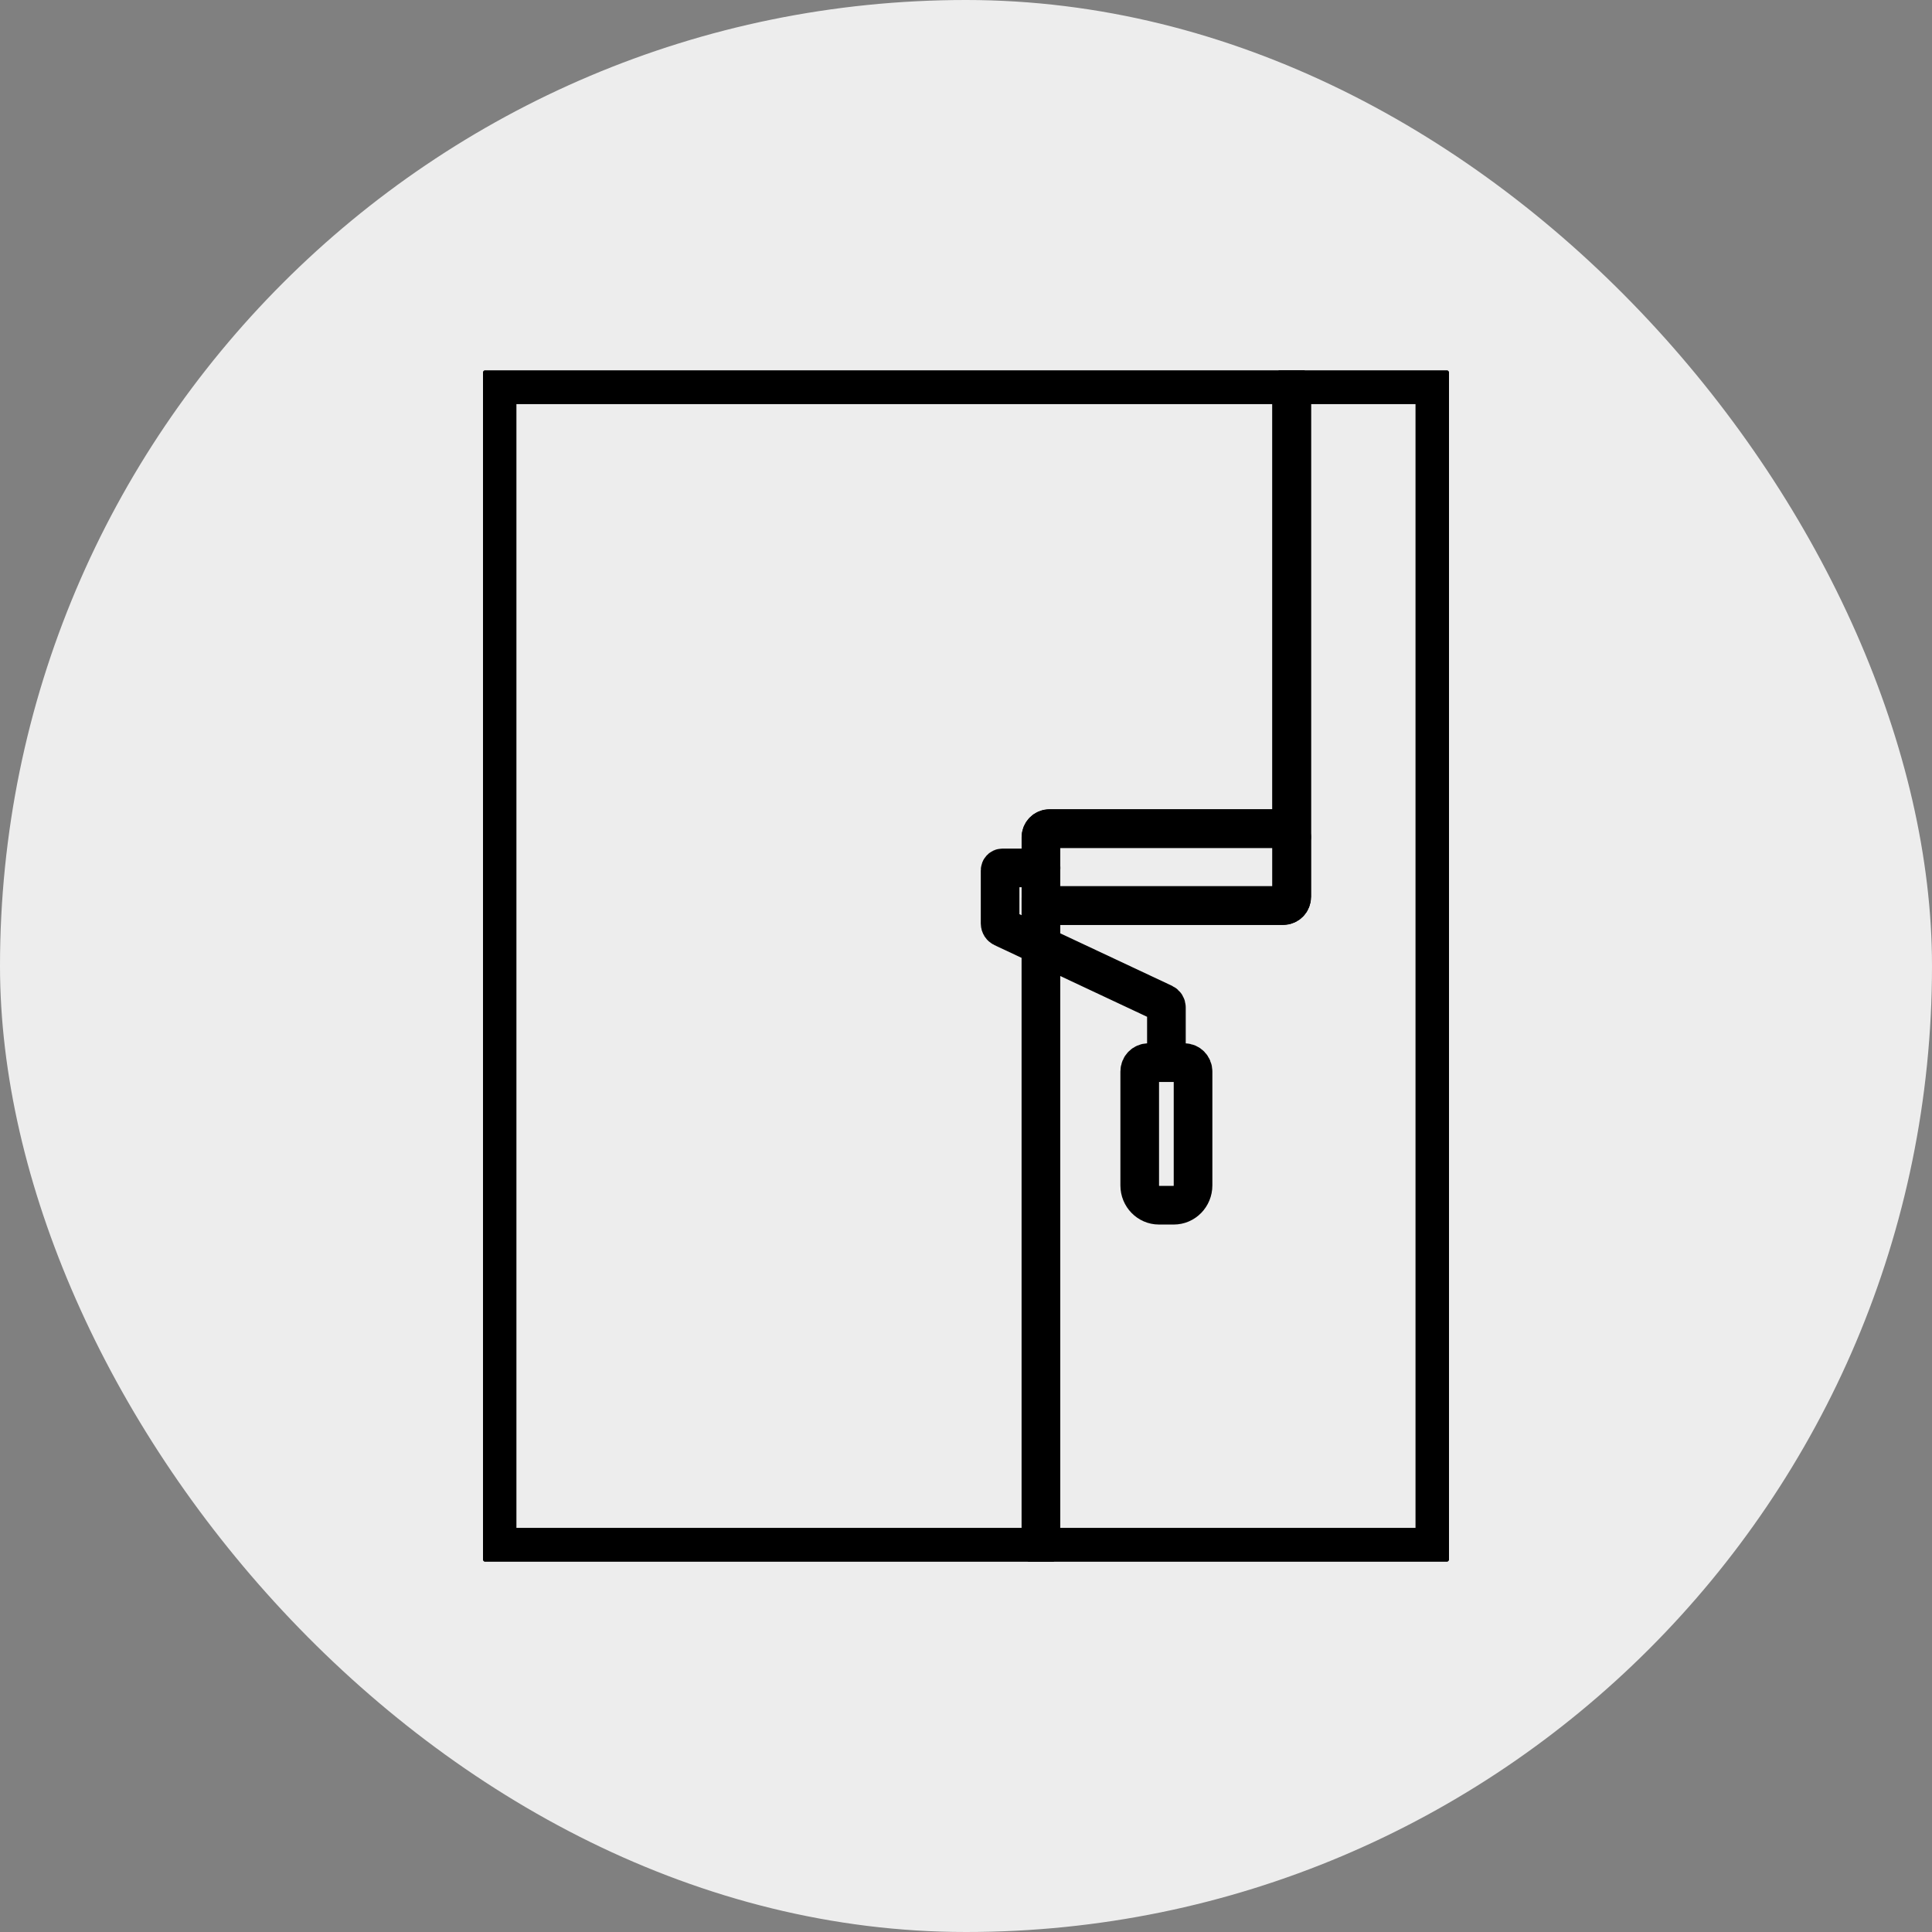
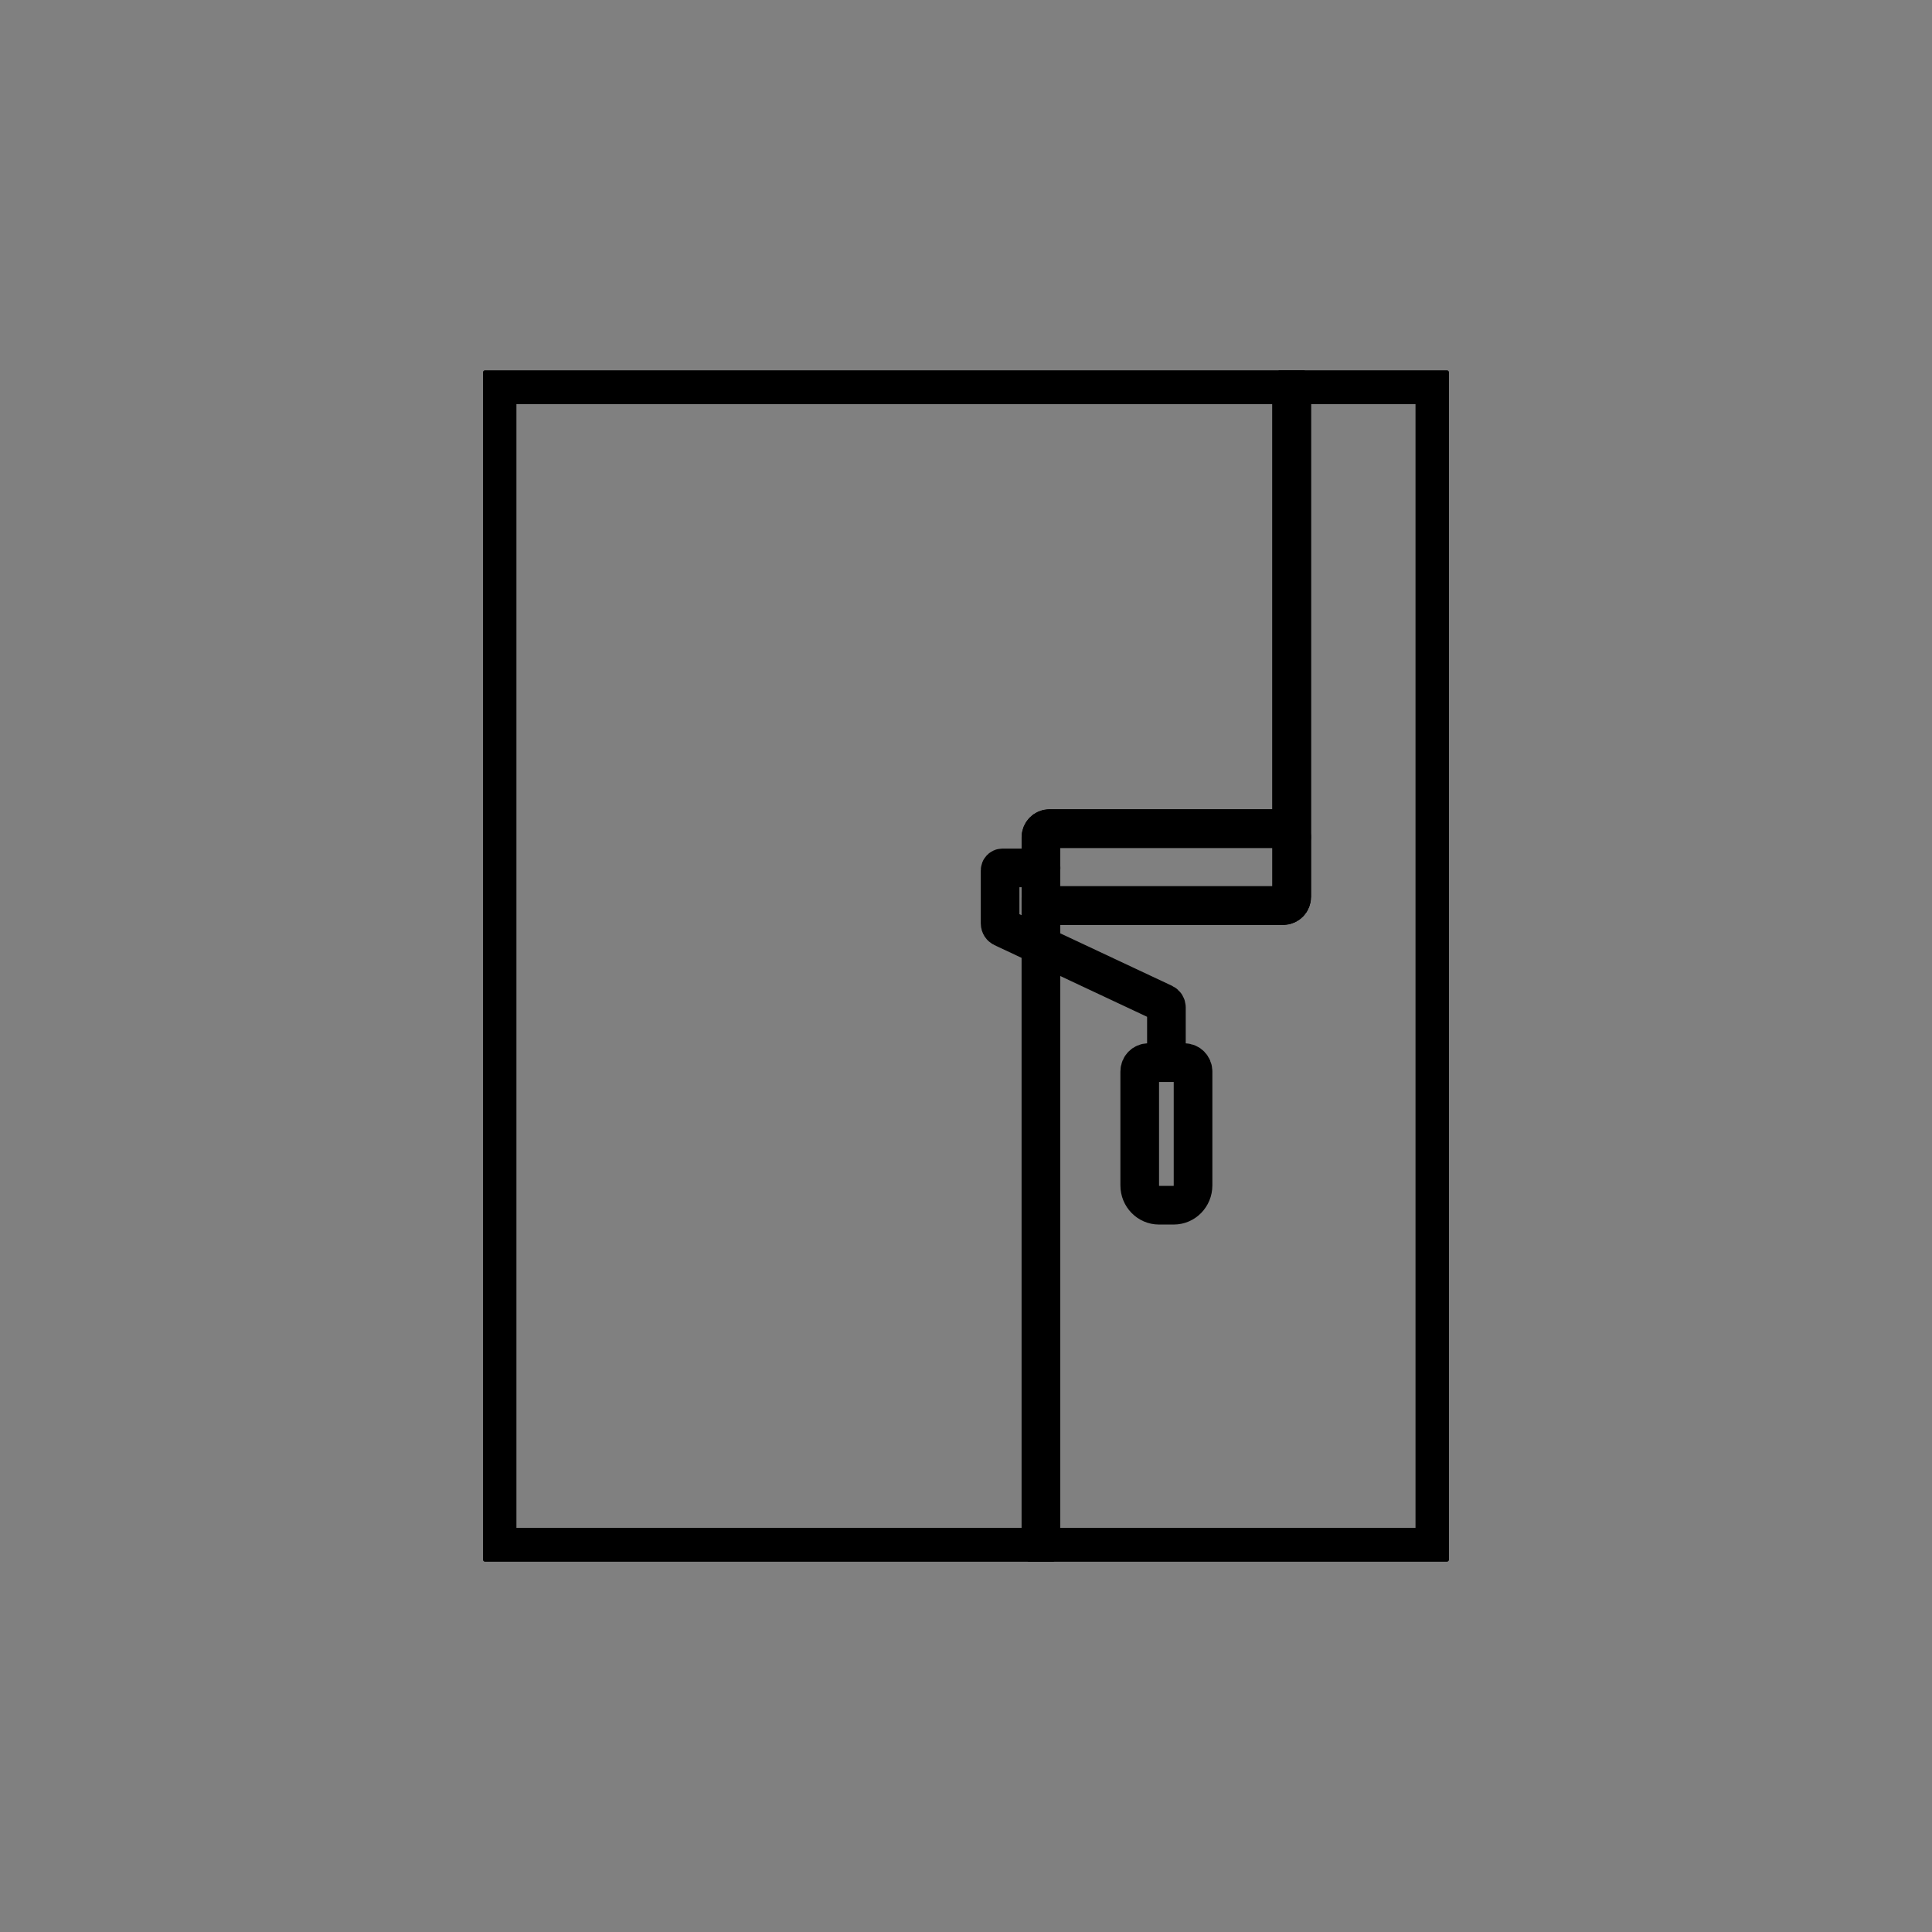
<svg xmlns="http://www.w3.org/2000/svg" width="60" height="60" viewBox="0 0 60 60" fill="none">
  <rect x="0" y="0" width="60" height="60" fill="#808080" stroke="none" />
-   <rect width="60" height="60" rx="30" fill="#EDEDED" />
  <g clip-path="url(#clip0_636_13897)">
    <path d="M44.56 11.951V48.049H32.328V27.89H32.332C32.35 28.021 32.46 28.123 32.593 28.123H39.852C39.998 28.123 40.116 28.002 40.116 27.852V26.005C40.116 25.999 40.116 25.993 40.115 25.987V11.951H44.56Z" stroke="black" stroke-width="1.2" stroke-linecap="round" stroke-linejoin="round" />
    <path d="M40.114 11.951V25.987C40.105 25.846 39.99 25.734 39.85 25.734H32.592C32.446 25.734 32.327 25.855 32.327 26.005V27.852C32.327 27.864 32.328 27.877 32.33 27.89H32.326V48.049H15.438V11.951H40.114Z" stroke="black" stroke-width="1.2" stroke-linecap="round" stroke-linejoin="round" />
    <path d="M36.224 33V31.286C36.224 31.232 36.193 31.182 36.145 31.159L31.138 28.808C31.089 28.785 31.059 28.735 31.059 28.681V27.03C31.059 26.987 31.092 26.953 31.133 26.953H32.331" stroke="black" stroke-width="1.2" stroke-linecap="round" stroke-linejoin="round" />
    <path d="M40.115 26.005V27.851C40.115 28.001 39.997 28.123 39.851 28.123H32.593C32.459 28.123 32.349 28.021 32.331 27.889C32.329 27.877 32.328 27.864 32.328 27.851V26.005C32.328 25.855 32.446 25.733 32.593 25.733H39.851C39.991 25.733 40.105 25.845 40.115 25.986C40.115 25.993 40.115 25.999 40.115 26.005Z" stroke="black" stroke-width="1.2" stroke-linecap="round" stroke-linejoin="round" />
    <path d="M36.784 33.001H35.662C35.514 33.001 35.395 33.124 35.395 33.275V36.815C35.395 37.154 35.663 37.429 35.992 37.429H36.453C36.783 37.429 37.051 37.154 37.051 36.815V33.275C37.051 33.124 36.931 33.001 36.783 33.001H36.784Z" stroke="black" stroke-width="1.2" stroke-linecap="round" stroke-linejoin="round" />
  </g>
  <defs>
    <clipPath id="clip0_636_13897">
      <rect width="30" height="37" fill="white" transform="translate(15 11.5)" />
    </clipPath>
  </defs>
</svg>